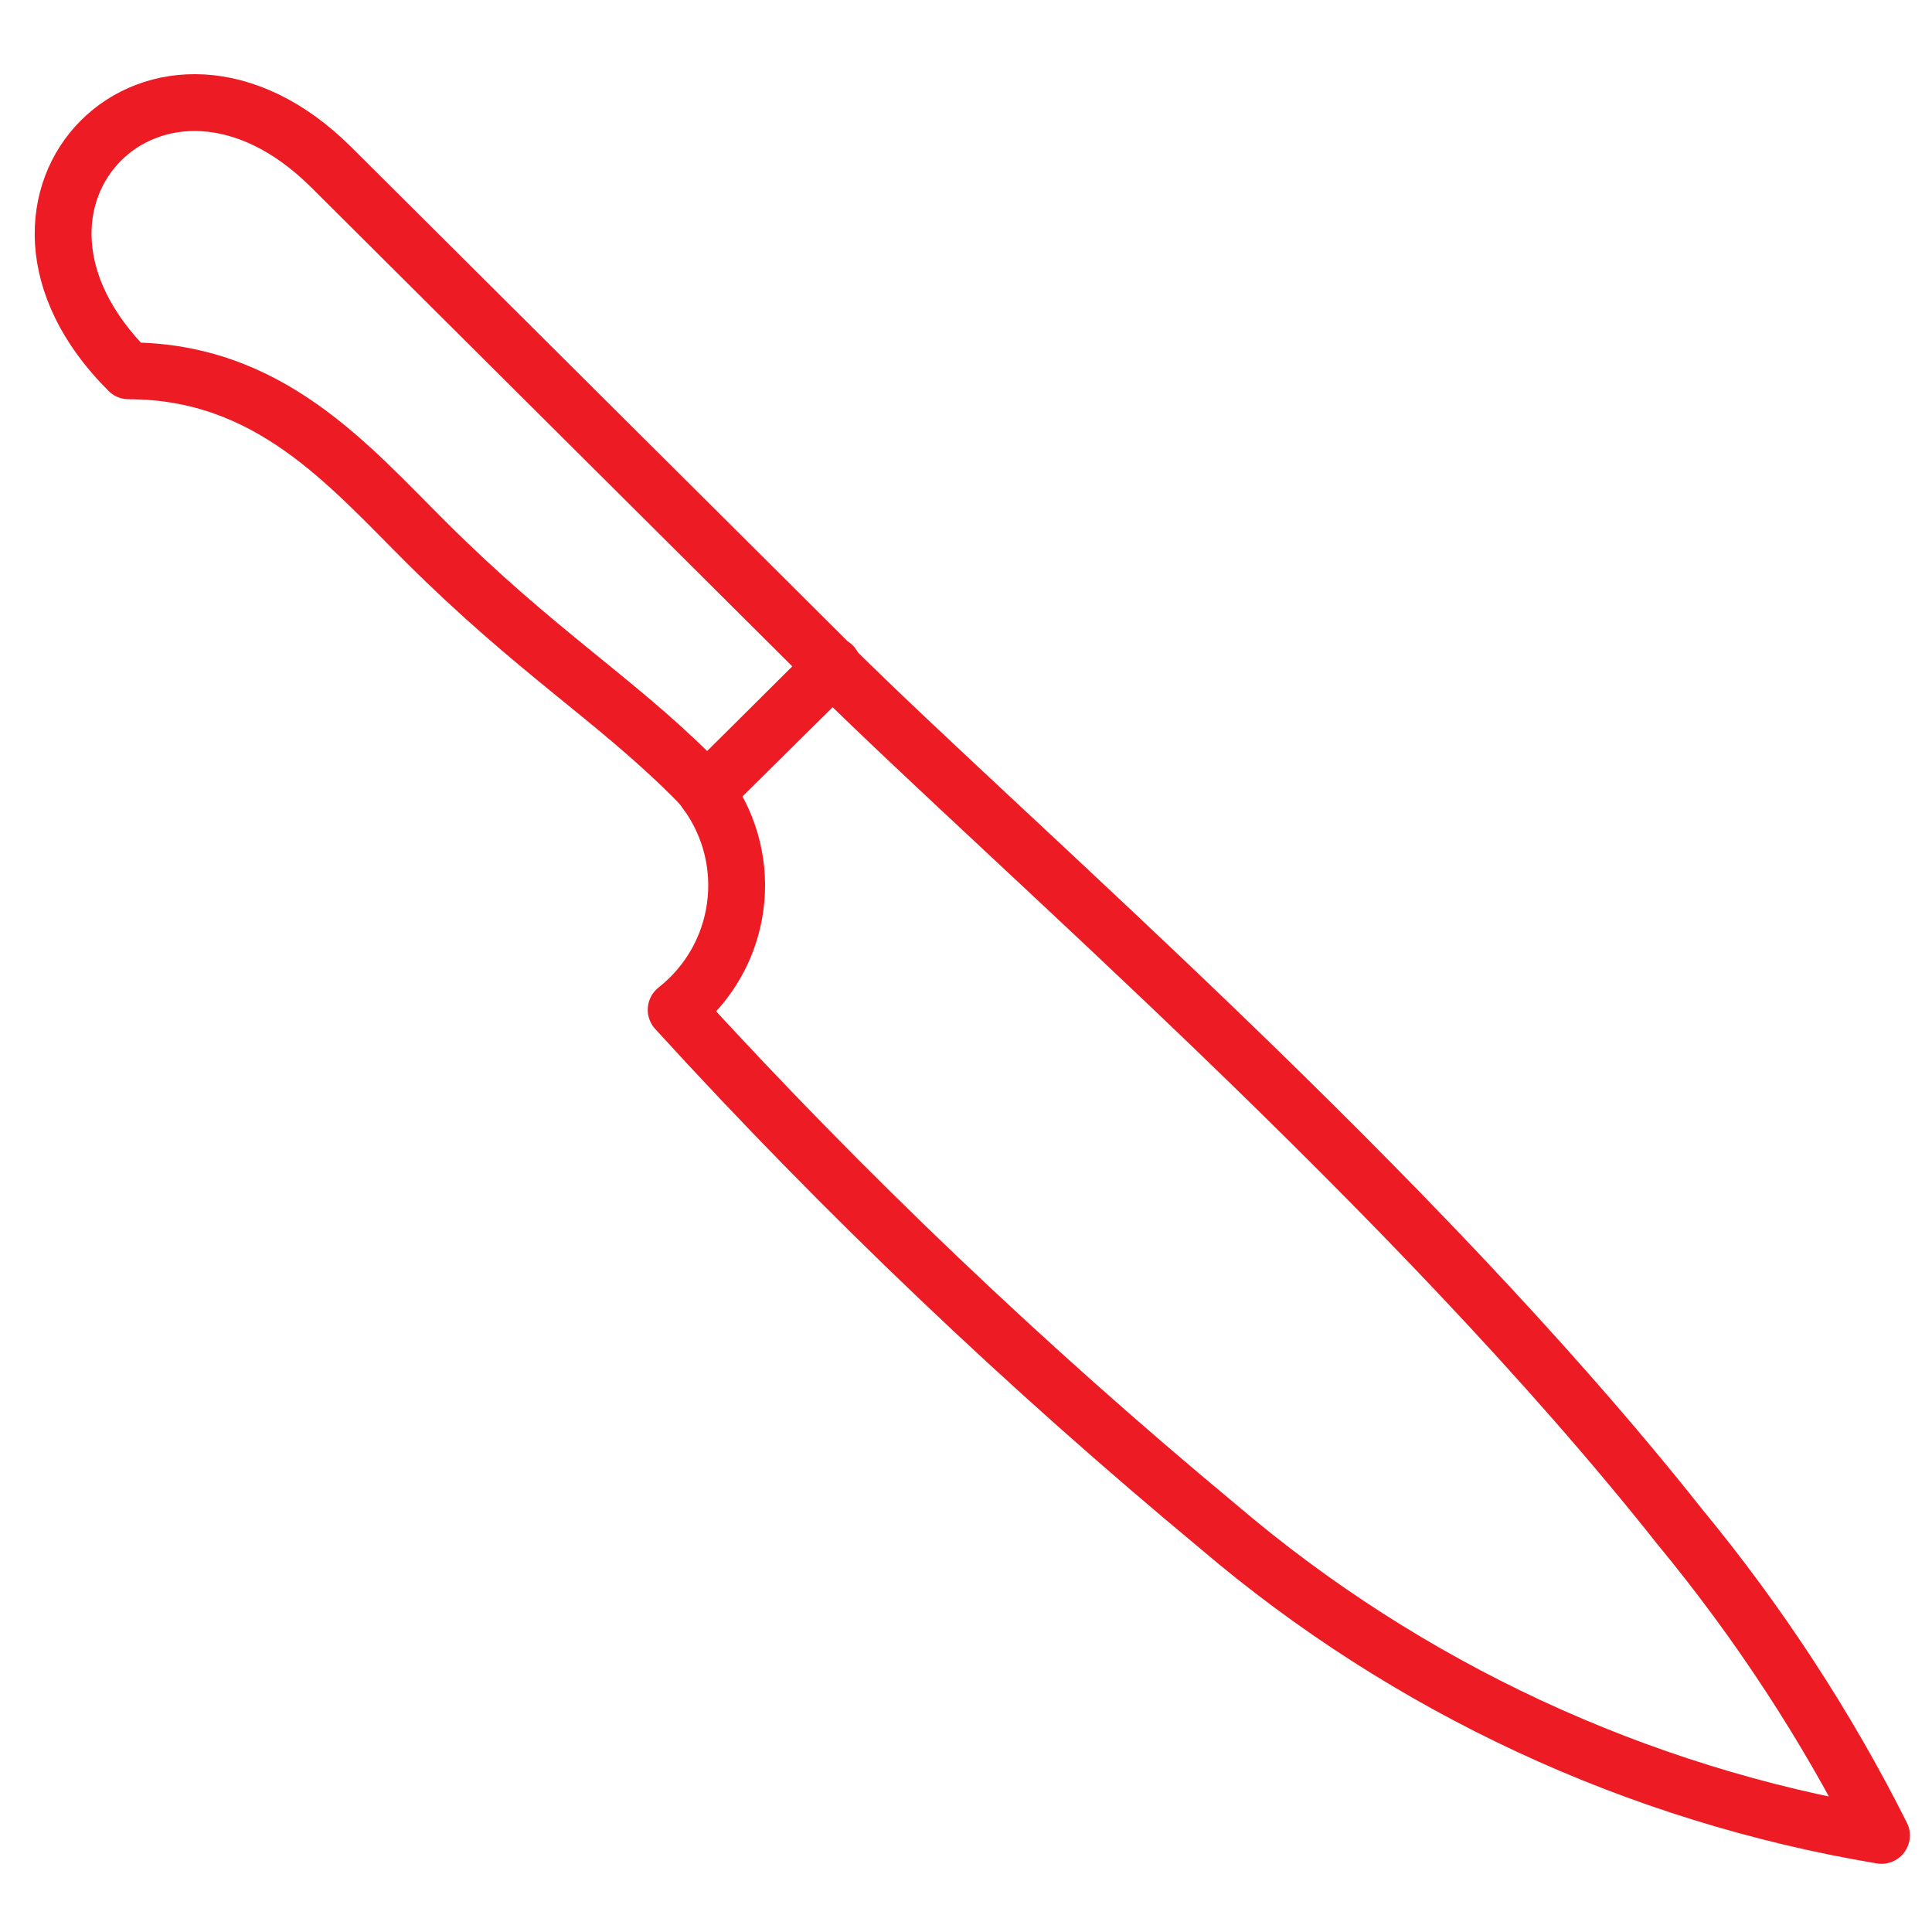
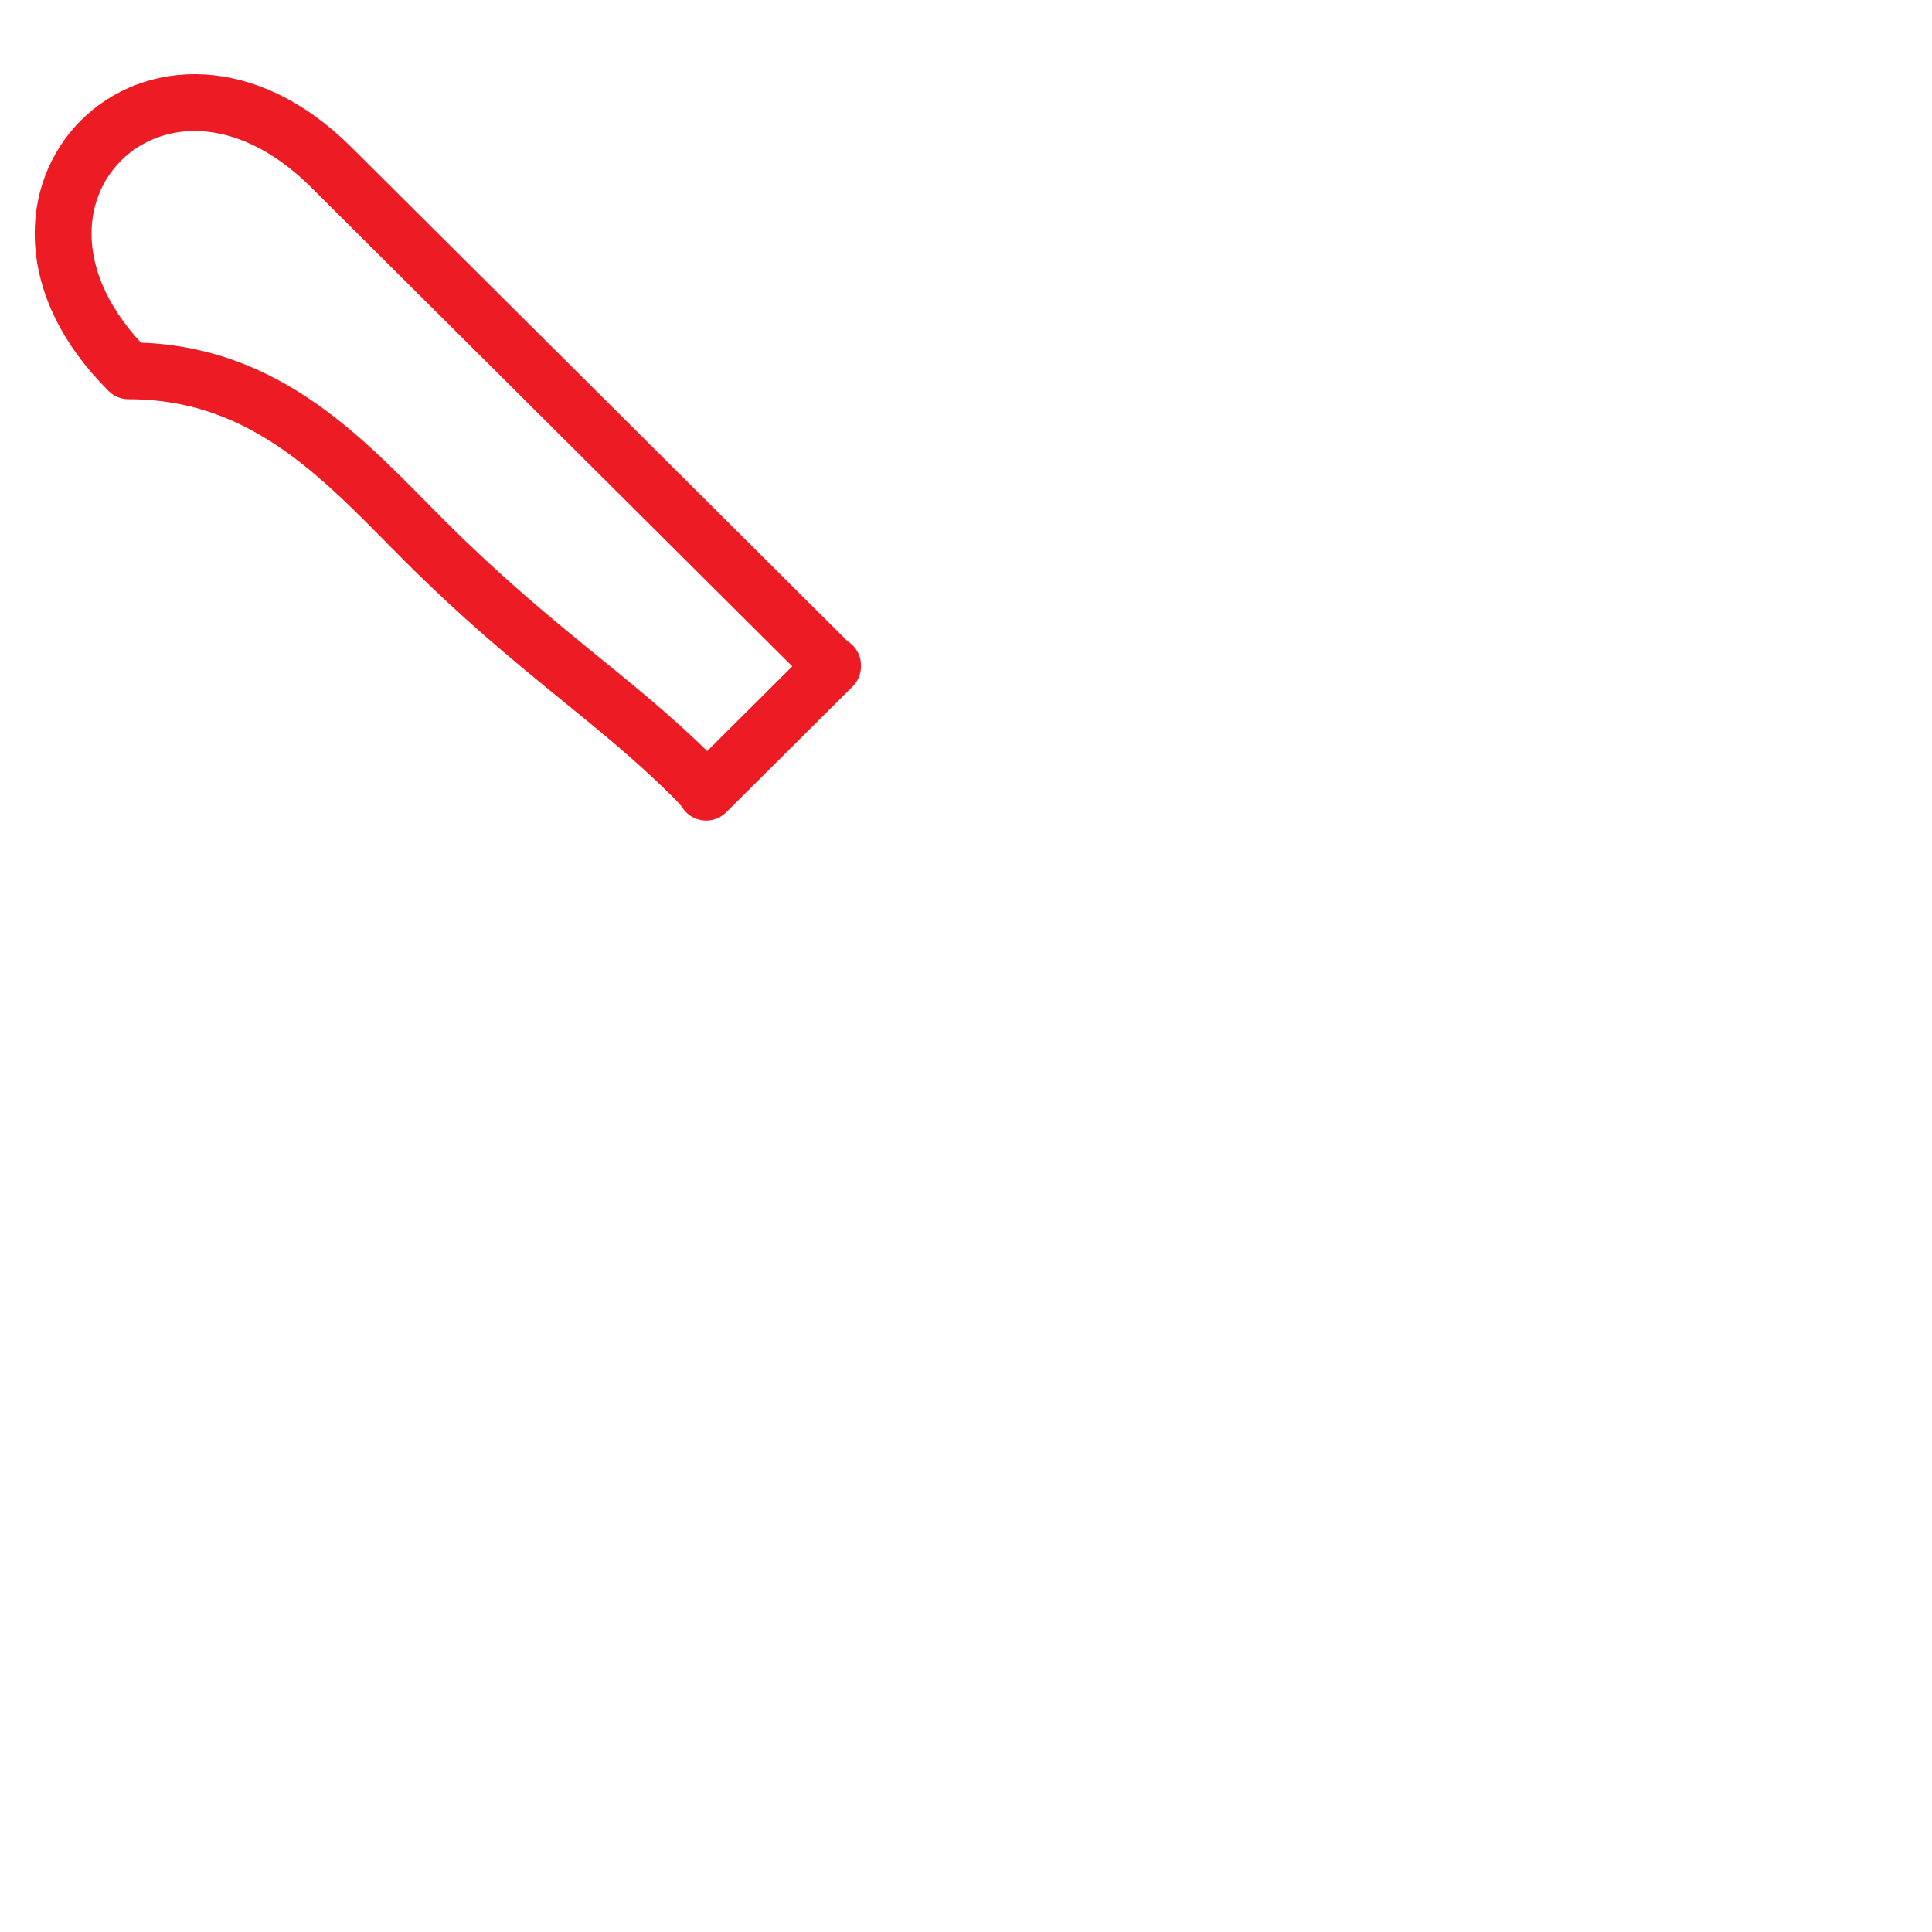
<svg xmlns="http://www.w3.org/2000/svg" fill="none" viewBox="0 0 51 51" height="51" width="51">
-   <path stroke-linejoin="round" stroke-width="1.5" stroke="#ED1C24" d="M49.666 48.45C43.208 47.37 37.146 44.55 32.169 40.307C27.087 36.091 22.296 31.531 17.849 26.656C19.622 25.259 19.966 22.729 18.643 20.911L21.978 17.617C26.716 22.308 37.252 31.347 44.346 40.307C46.411 42.811 48.211 45.551 49.666 48.45Z" />
  <path stroke-linejoin="round" stroke-width="1.5" stroke="#ED1C24" d="M21.978 17.59L18.642 20.91C18.536 20.752 18.404 20.621 18.272 20.489C16.207 18.433 14.142 17.195 11.257 14.322C9.192 12.267 7.101 9.789 3.395 9.789C-1.158 5.256 4.216 -0.093 8.742 4.413L21.951 17.564H21.978V17.59Z" />
</svg>